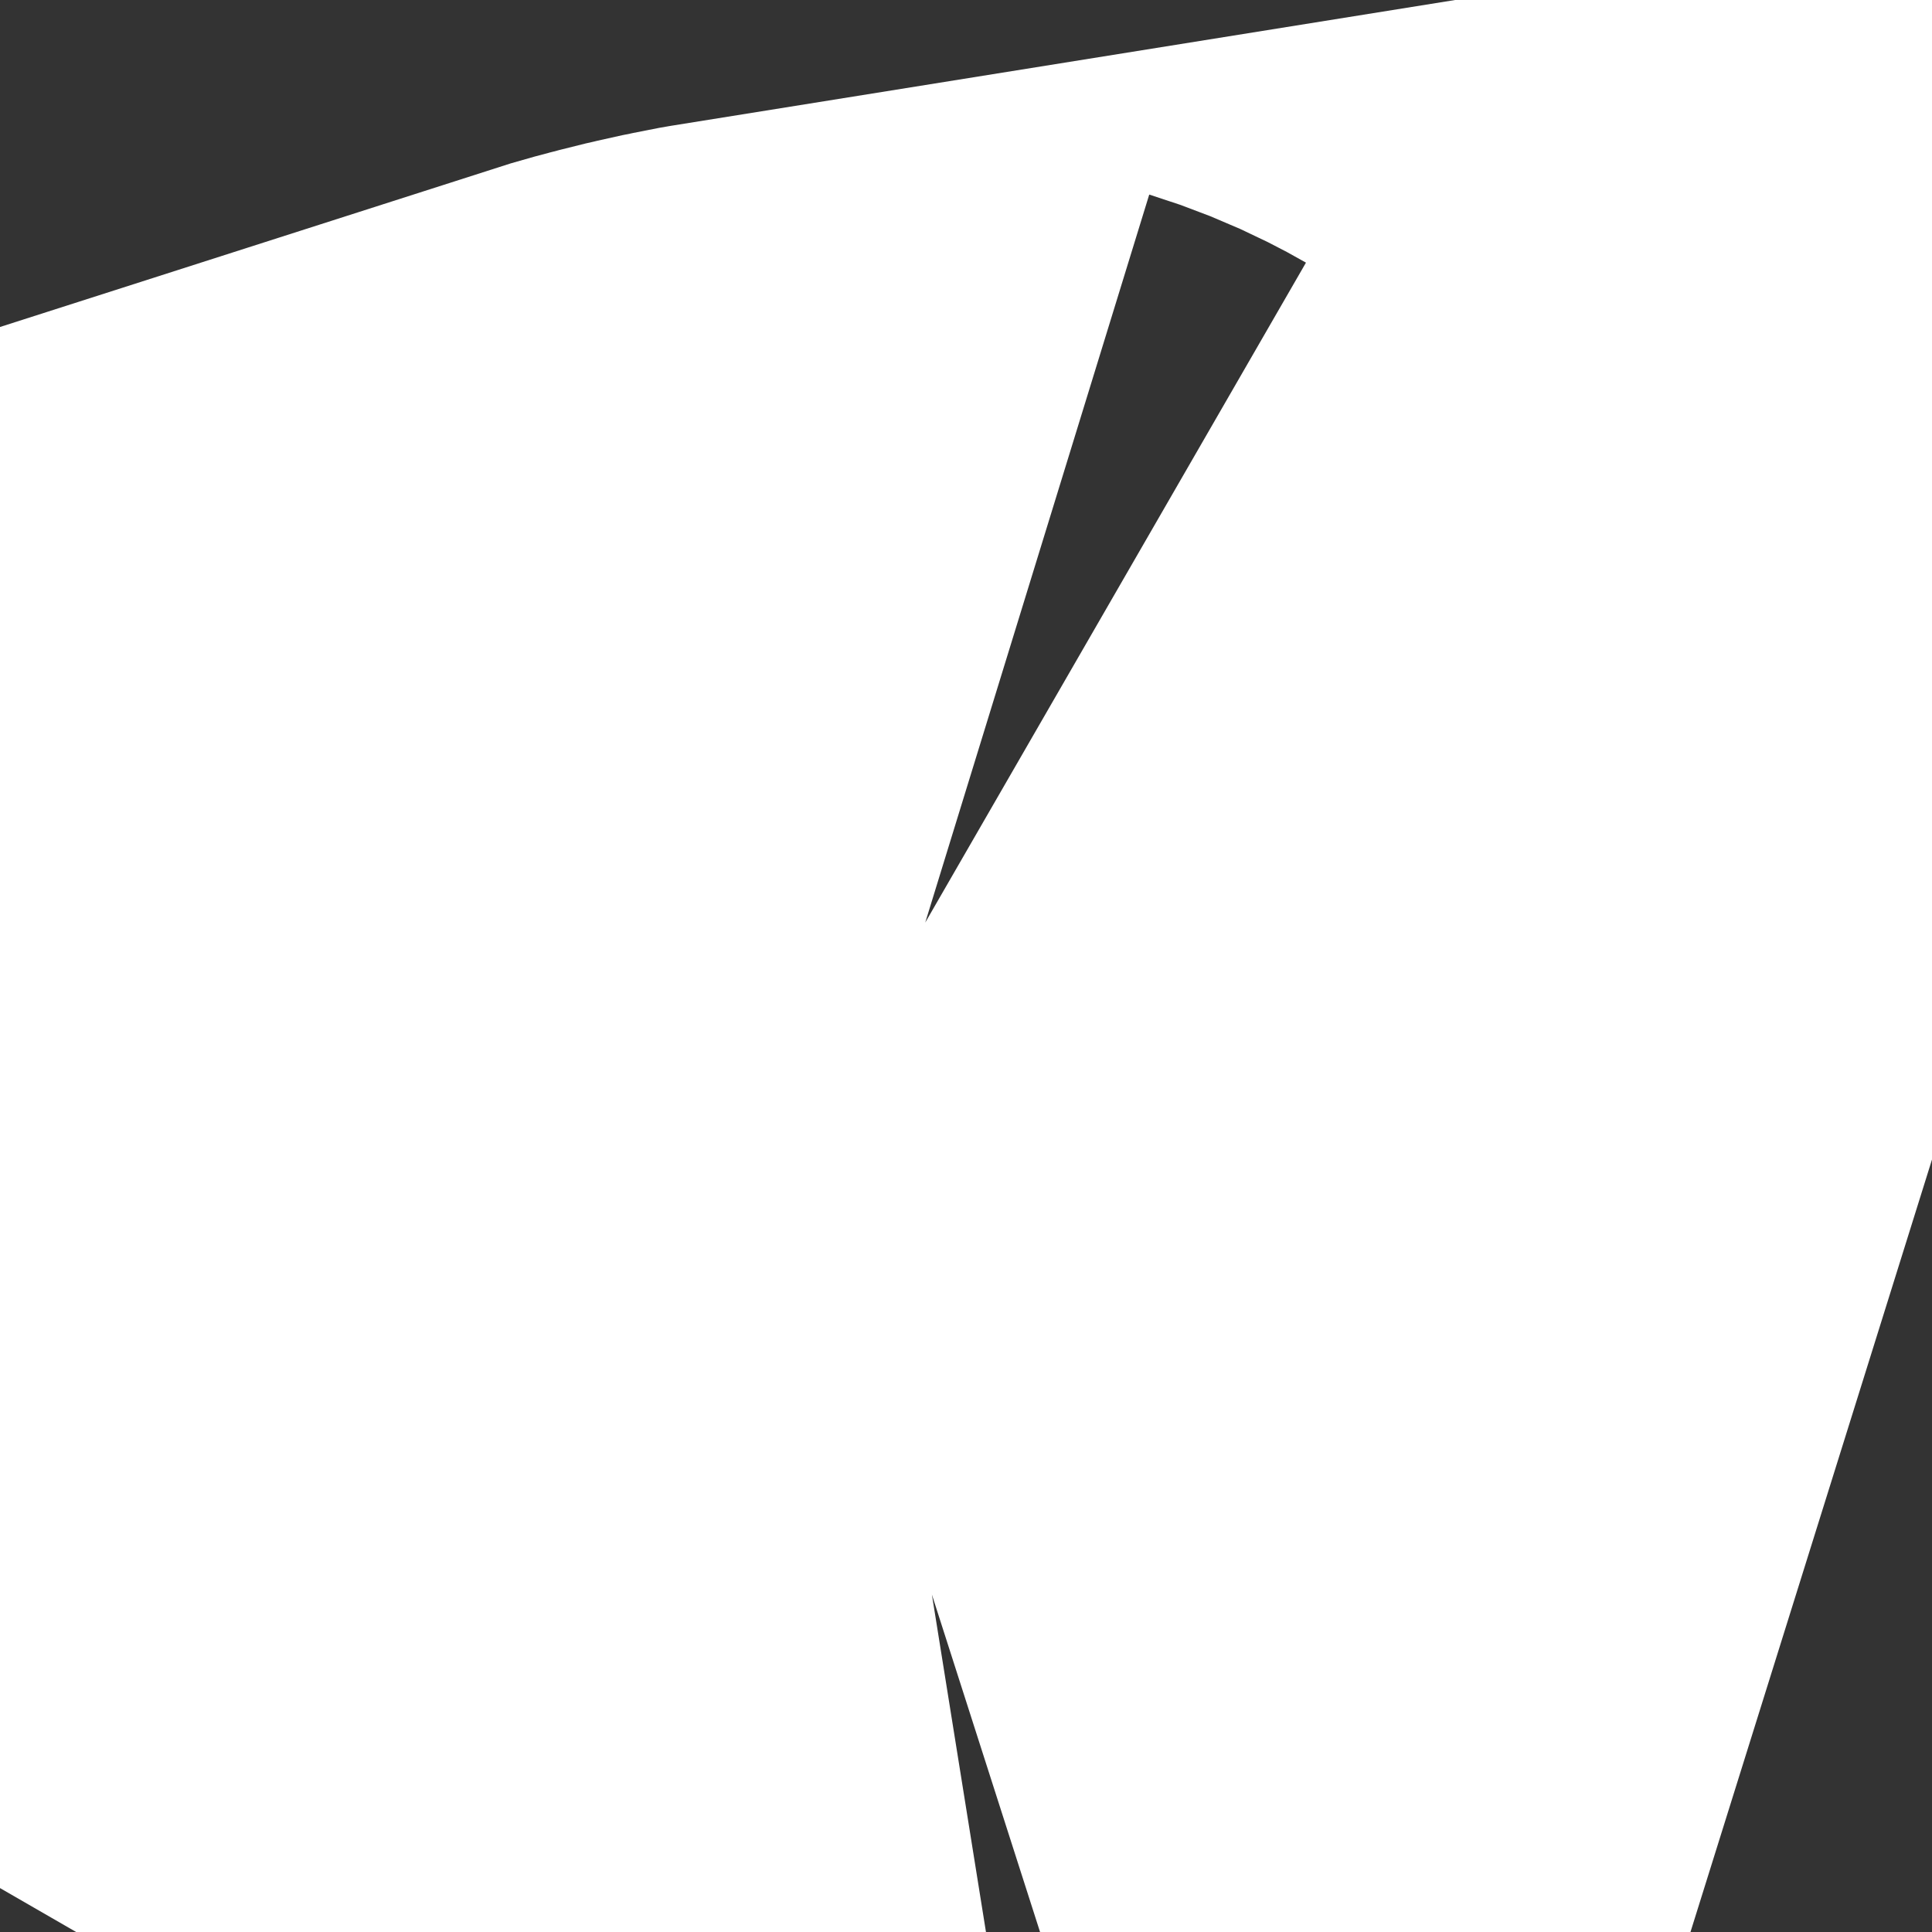
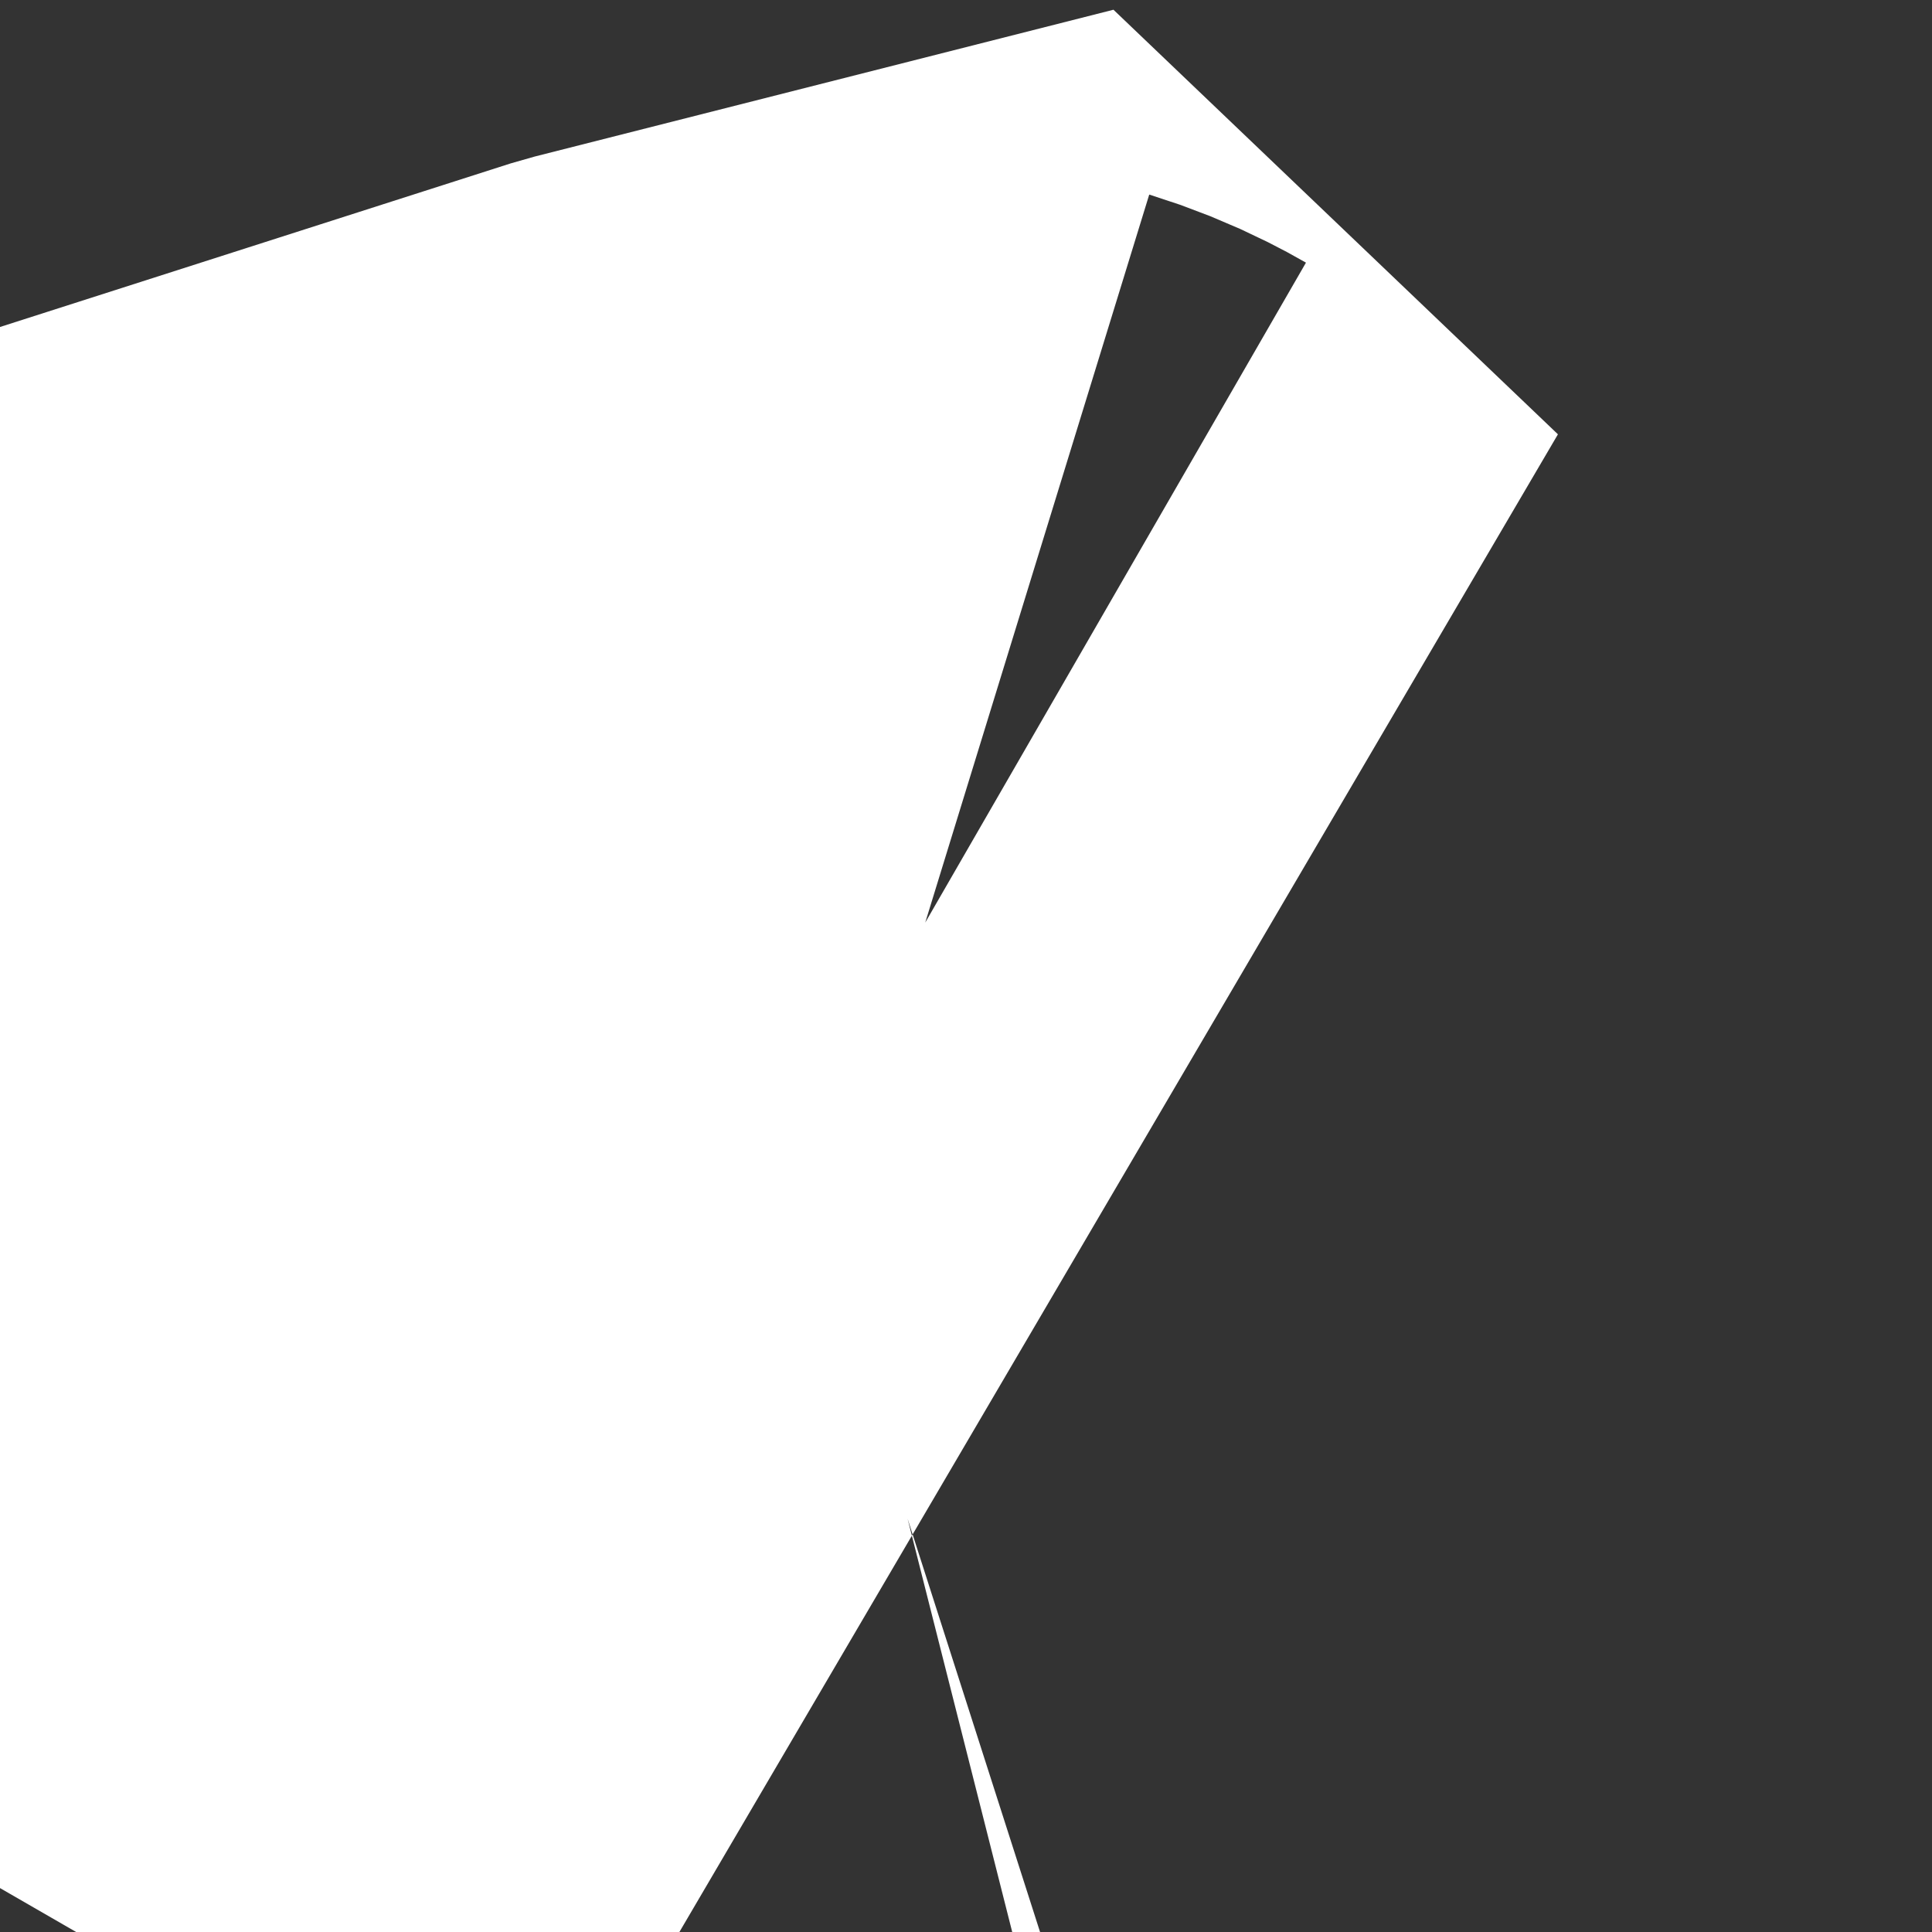
<svg xmlns="http://www.w3.org/2000/svg" width="20" height="20" viewBox="0 0 20 20" fill="none">
  <rect x="0" y="0" width="20" height="20" fill="#333333" stroke="none" />
-   <path d="M8.347 12.043C8.293 12.016 8.241 11.988 8.189 11.958C8.267 11.933 8.346 11.909 8.425 11.889C8.579 11.848 8.735 11.815 8.891 11.79L8.76 12.209C8.617 12.165 8.478 12.109 8.347 12.043Z" fill="white" stroke="white" stroke-width="21.333" />
+   <path d="M8.347 12.043C8.293 12.016 8.241 11.988 8.189 11.958C8.267 11.933 8.346 11.909 8.425 11.889L8.76 12.209C8.617 12.165 8.478 12.109 8.347 12.043Z" fill="white" stroke="white" stroke-width="21.333" />
</svg>